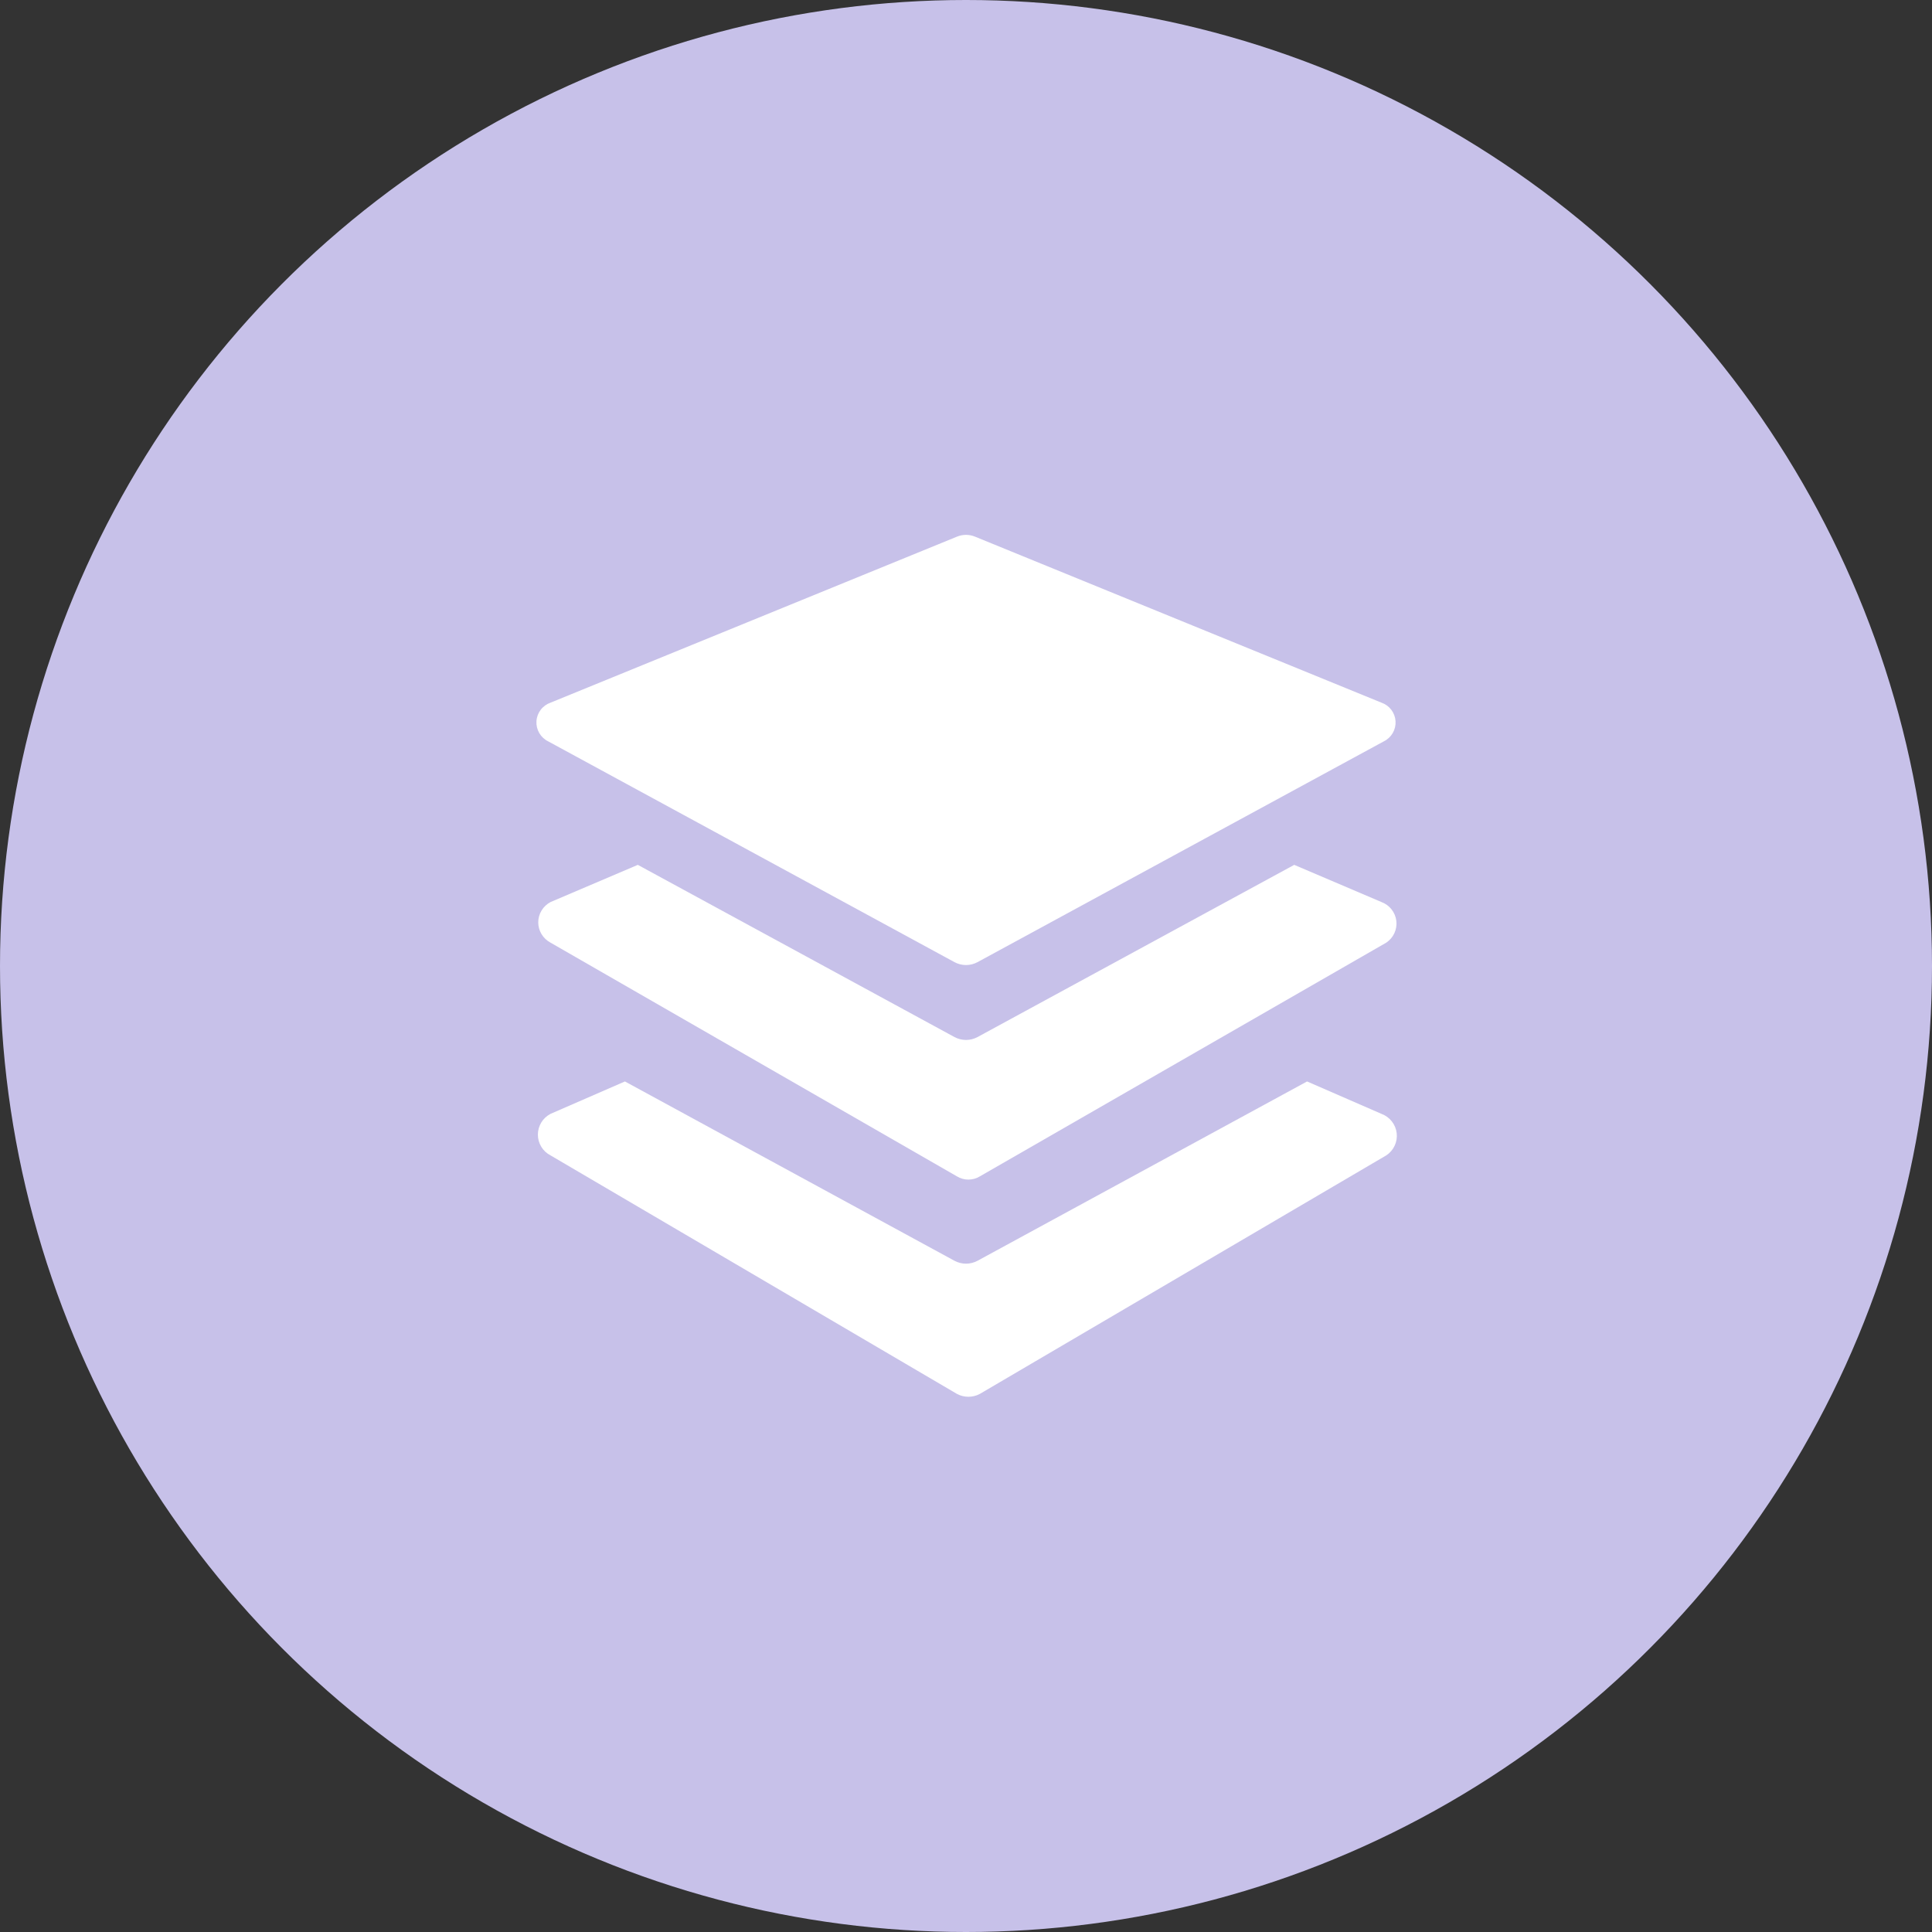
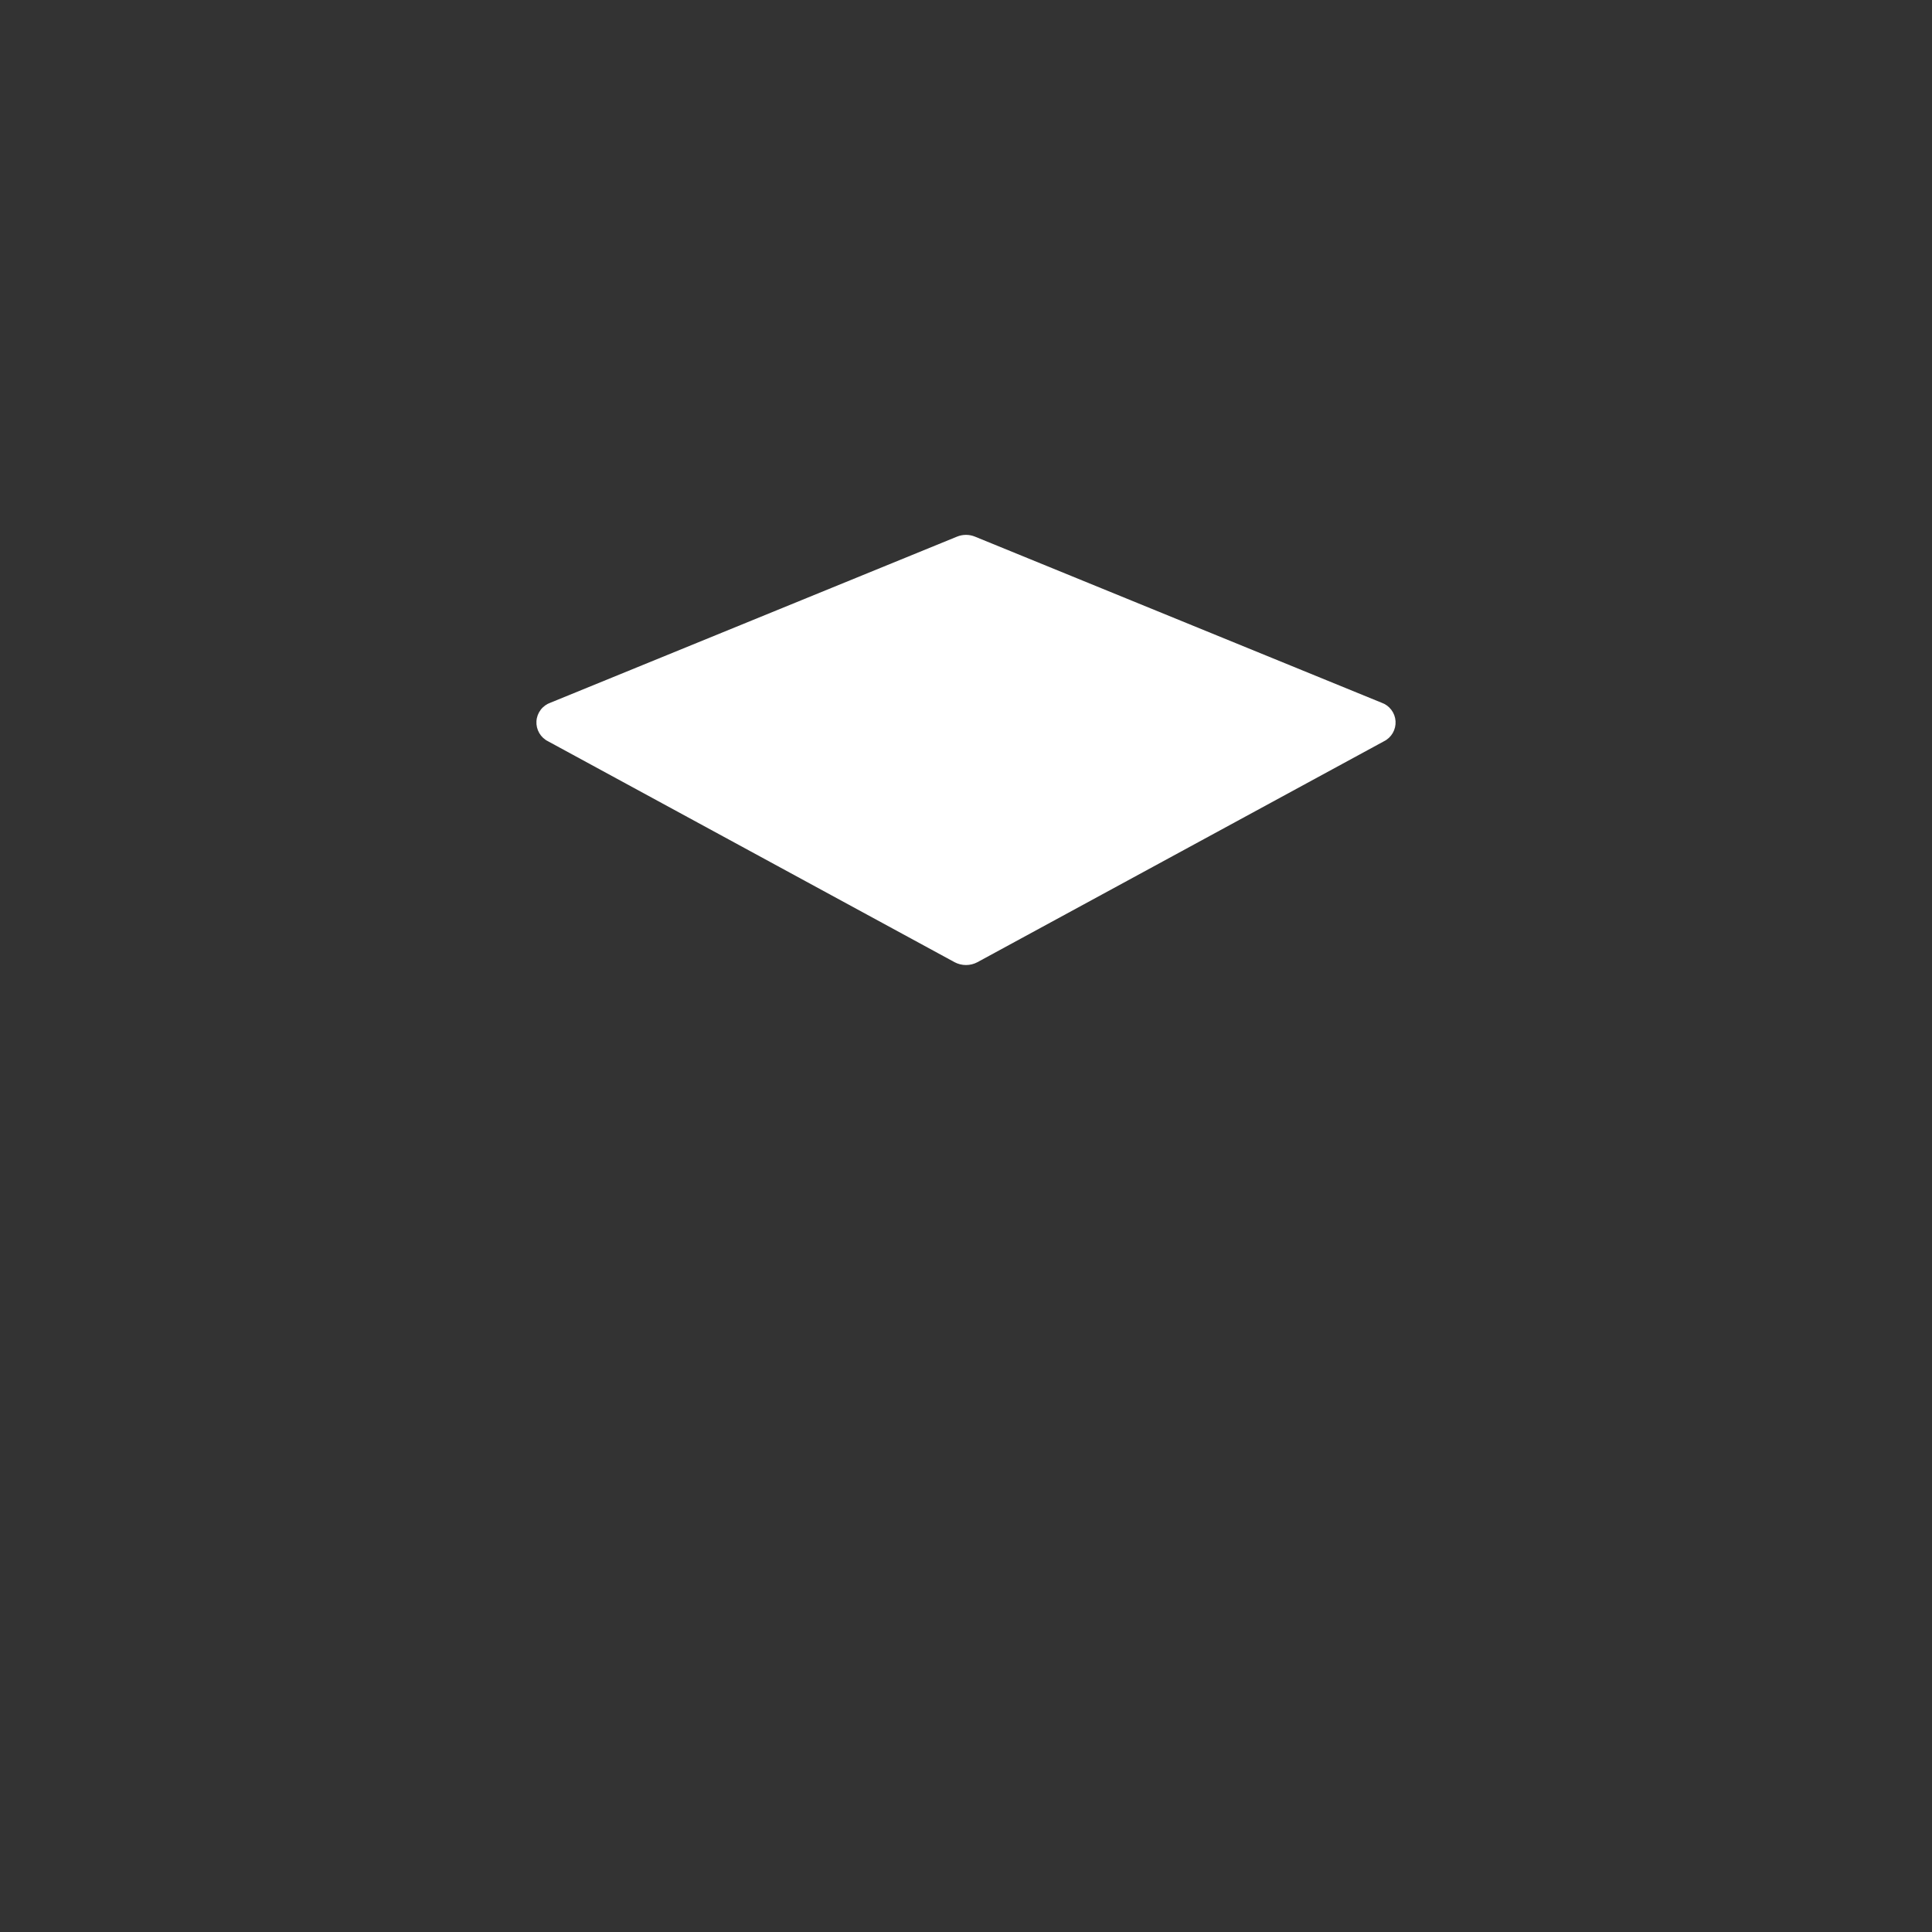
<svg xmlns="http://www.w3.org/2000/svg" fill="none" viewBox="0 0 54 54" height="54" width="54">
  <rect x="0" y="0" width="54" height="54" fill="#333333" stroke="none" />
-   <circle fill="#C7C1E9" r="27" cy="27" cx="27" />
  <path fill="white" d="M15.32 20.72L26.68 26.893C26.779 26.946 26.888 26.973 27 26.973C27.112 26.973 27.222 26.946 27.32 26.893L38.68 20.72C38.784 20.669 38.87 20.588 38.928 20.488C38.986 20.388 39.013 20.273 39.006 20.158C38.999 20.042 38.958 19.932 38.888 19.84C38.818 19.747 38.723 19.678 38.613 19.64L27.253 15C27.091 14.933 26.909 14.933 26.747 15L15.387 19.64C15.278 19.678 15.182 19.747 15.112 19.84C15.042 19.932 15.001 20.042 14.994 20.158C14.987 20.273 15.014 20.388 15.072 20.488C15.13 20.588 15.216 20.669 15.32 20.72Z" />
-   <path fill="white" d="M38.614 25.213L36.174 24.173L27.32 28.987C27.222 29.039 27.112 29.067 27 29.067C26.889 29.067 26.779 29.039 26.68 28.987L17.827 24.173L15.387 25.213C15.284 25.268 15.197 25.349 15.137 25.449C15.076 25.549 15.044 25.663 15.044 25.78C15.044 25.897 15.076 26.011 15.137 26.111C15.197 26.211 15.284 26.292 15.387 26.347L26.747 32.88C26.843 32.939 26.954 32.97 27.067 32.97C27.18 32.97 27.291 32.939 27.387 32.88L38.747 26.347C38.845 26.281 38.924 26.19 38.973 26.083C39.023 25.975 39.042 25.856 39.028 25.739C39.014 25.622 38.968 25.511 38.895 25.418C38.822 25.325 38.724 25.254 38.614 25.213Z" />
-   <path fill="white" d="M38.613 31.133L36.533 30.227L27.32 35.24C27.222 35.292 27.112 35.32 27 35.32C26.889 35.32 26.779 35.292 26.68 35.24L17.467 30.227L15.387 31.133C15.28 31.189 15.191 31.272 15.129 31.374C15.067 31.476 15.034 31.594 15.034 31.713C15.034 31.833 15.067 31.951 15.129 32.053C15.191 32.155 15.28 32.238 15.387 32.293L26.747 38.96C26.845 39.013 26.955 39.04 27.067 39.04C27.178 39.04 27.288 39.013 27.387 38.96L38.747 32.293C38.848 32.227 38.929 32.134 38.98 32.024C39.032 31.914 39.052 31.793 39.038 31.672C39.024 31.552 38.977 31.438 38.902 31.343C38.827 31.247 38.727 31.175 38.613 31.133Z" />
</svg>